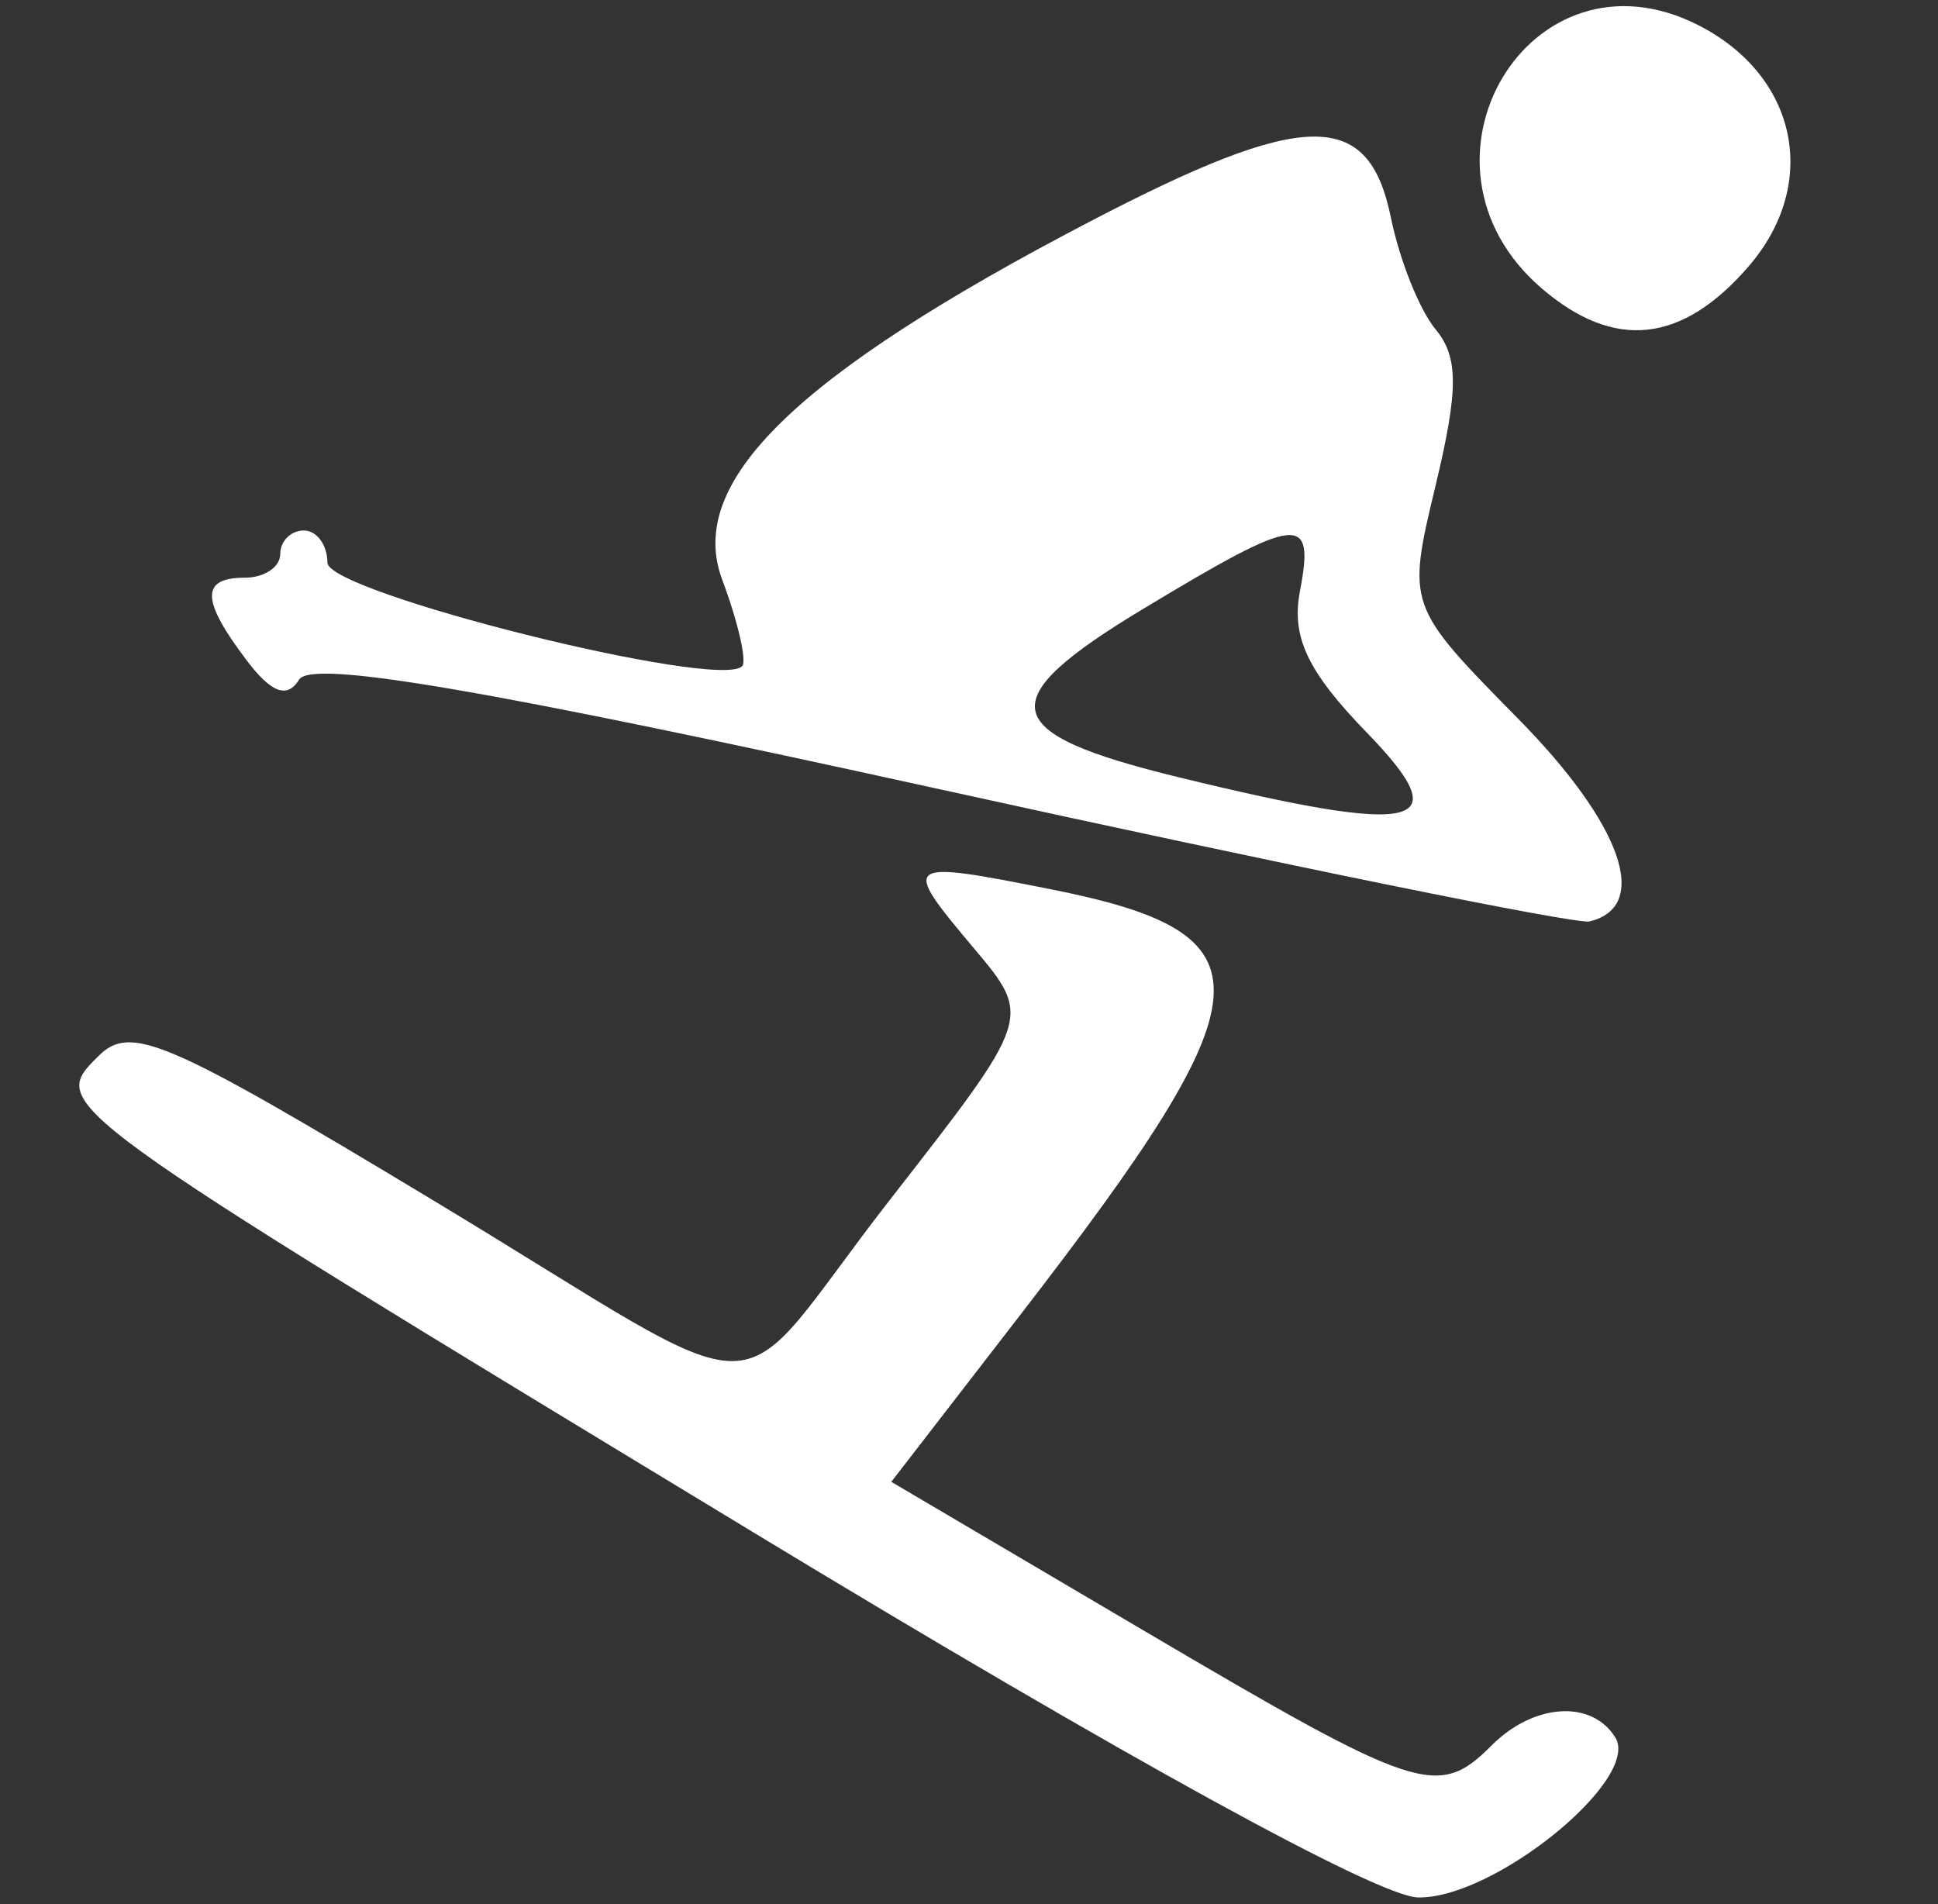
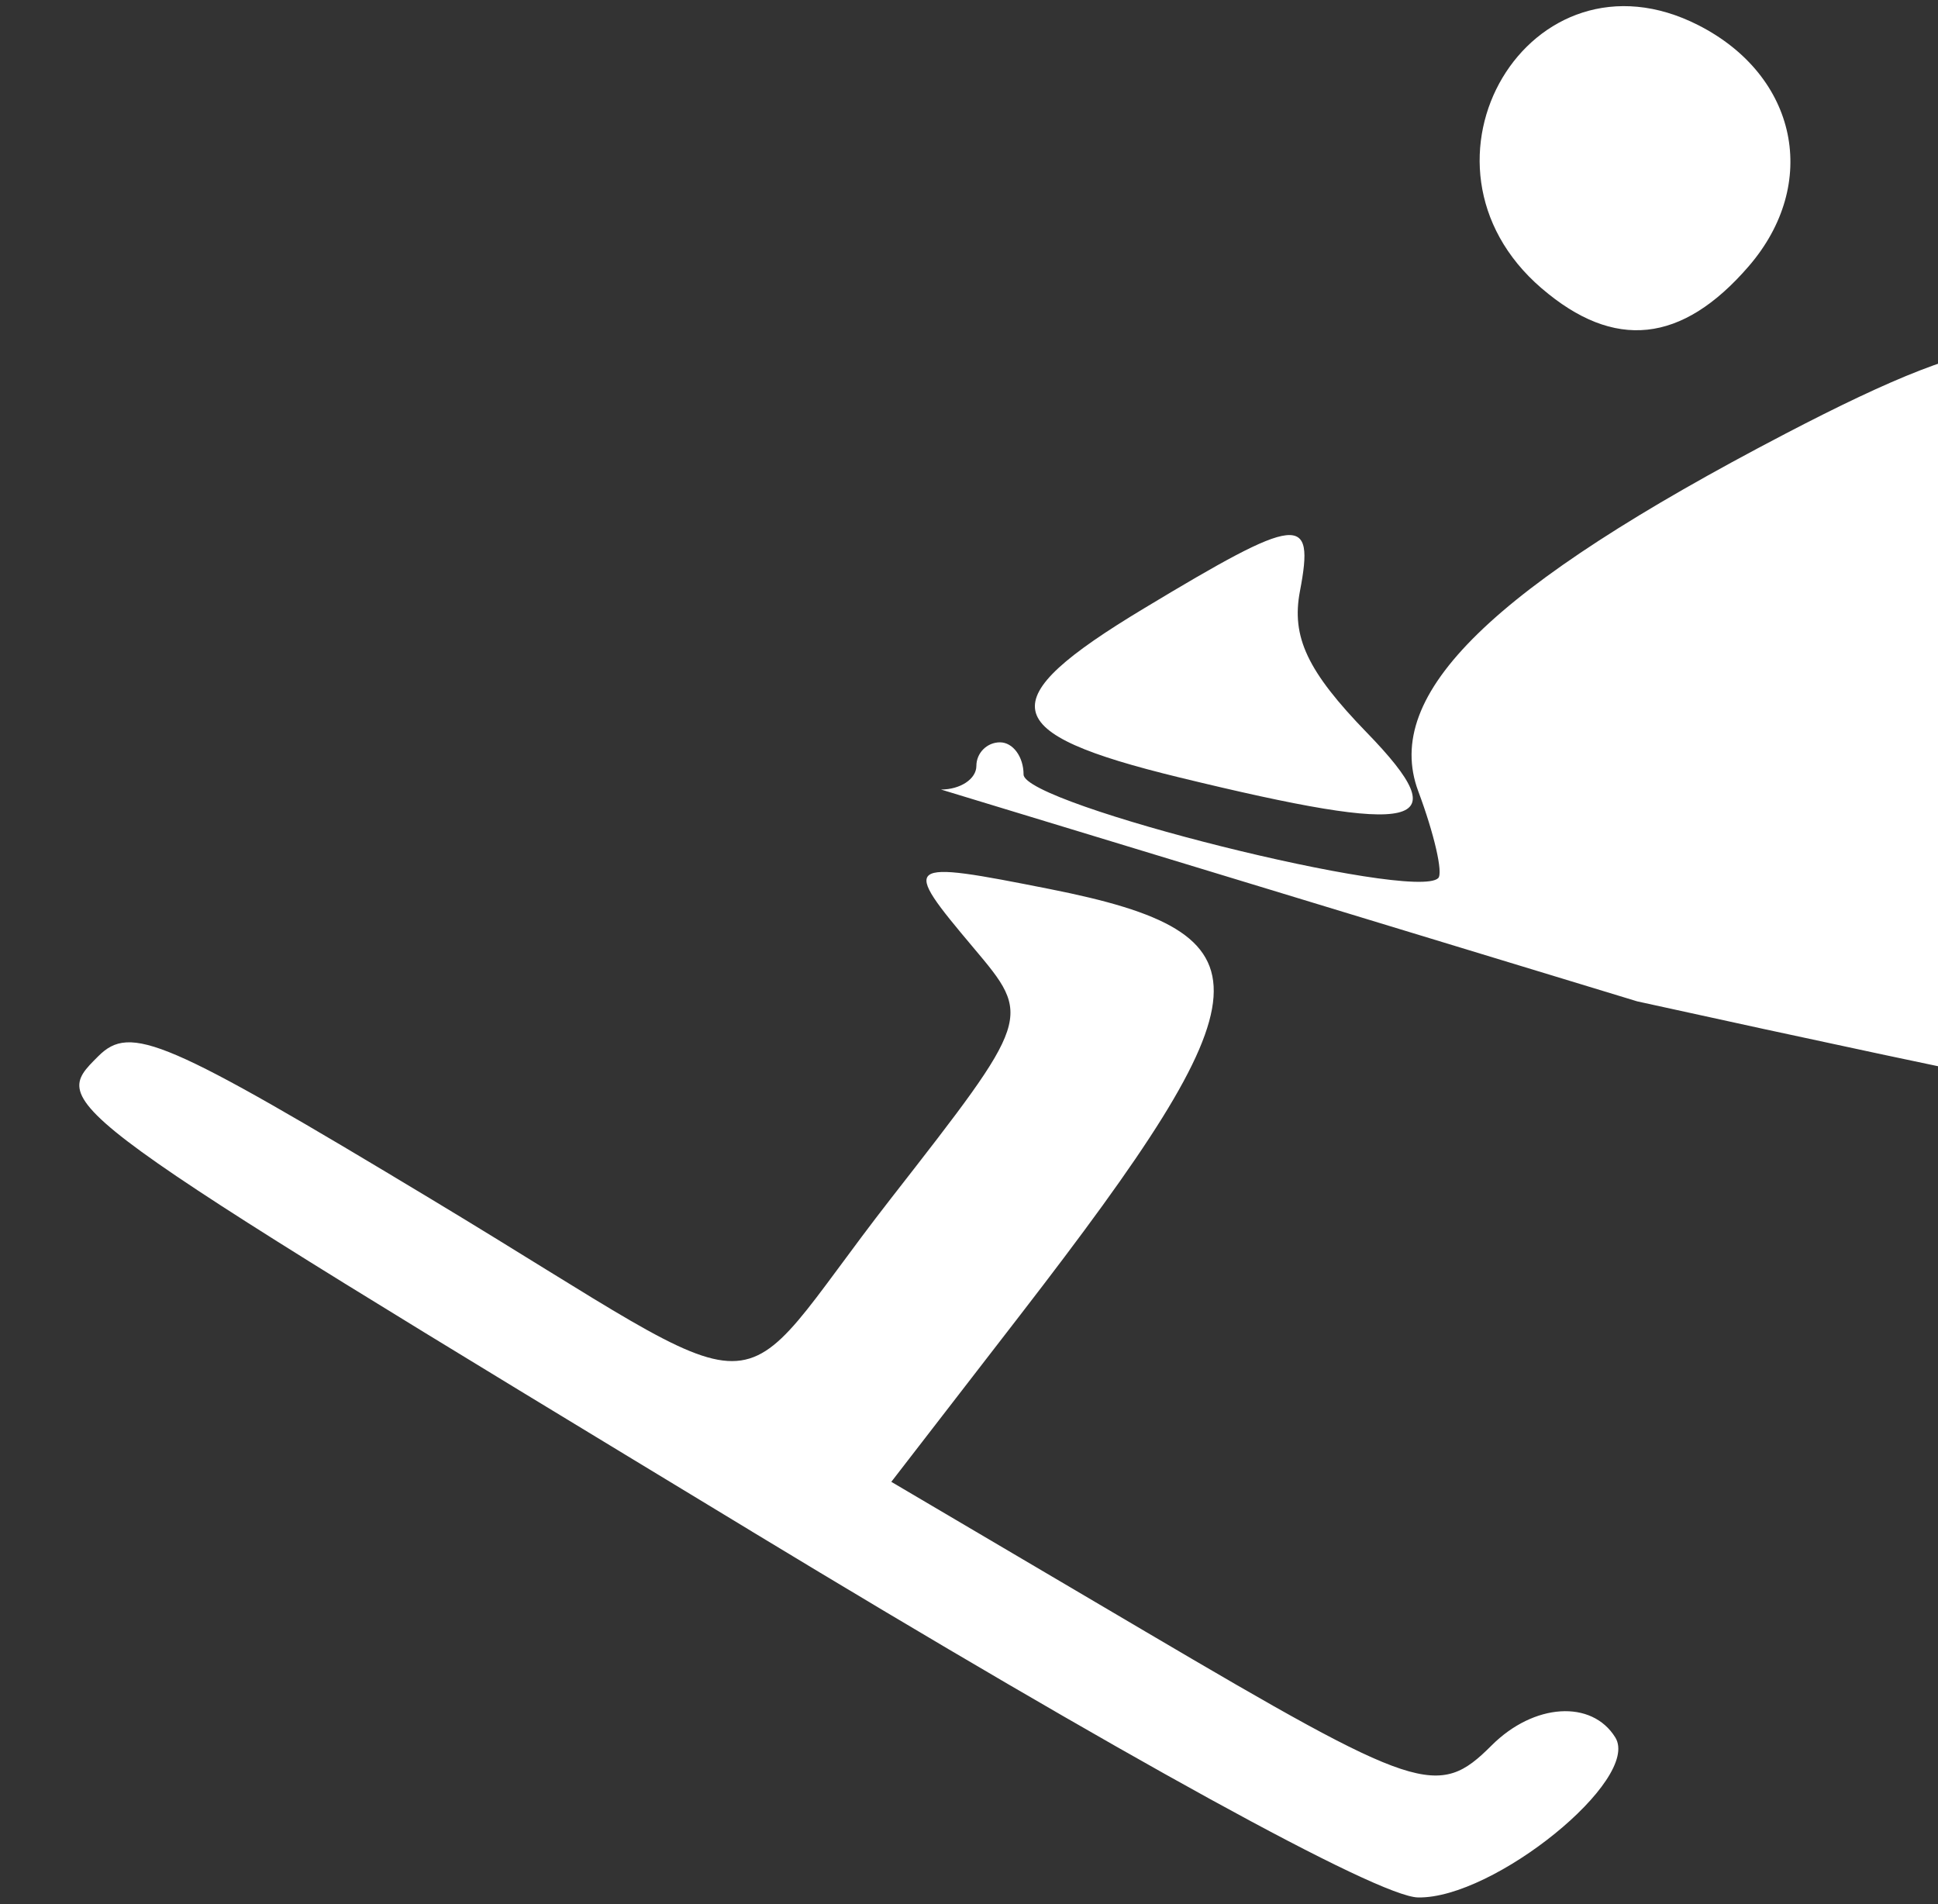
<svg xmlns="http://www.w3.org/2000/svg" xmlns:ns1="http://sodipodi.sourceforge.net/DTD/sodipodi-0.dtd" xmlns:ns2="http://www.inkscape.org/namespaces/inkscape" version="1.1" id="svg1" width="57" height="56" viewBox="0 0 57 56" ns1:docname="picto skieur.svg" xml:space="preserve" ns2:version="1.3.2 (091e20e, 2023-11-25, custom)">
  <rect x="0" y="0" width="57" height="56" fill="#333333" stroke="none" />
  <defs id="defs1" />
  <ns1:namedview id="namedview1" pagecolor="#505050" bordercolor="#eeeeee" borderopacity="1" ns2:showpageshadow="0" ns2:pageopacity="0" ns2:pagecheckerboard="0" ns2:deskcolor="#505050" ns2:zoom="6.9375" ns2:cx="17.873874" ns2:cy="54.126126" ns2:window-width="2400" ns2:window-height="1261" ns2:window-x="-9" ns2:window-y="-5" ns2:window-maximized="1" ns2:current-layer="g1" />
  <g ns2:groupmode="layer" ns2:label="Image" id="g1">
-     <path style="fill:#ffffff;stroke-width:1.274;fill-opacity:1" d="M 22.117,45.042 C 1.33,32.443 1.434,32.519 2.89,31.064 c 0.951,-0.951 1.964,-0.515 9.834,4.228 10.488,6.321 8.512,6.327 13.477,-0.041 4.155,-5.328 4.155,-5.328 2.435,-7.372 -2.147,-2.551 -2.094,-2.592 2.25,-1.73 6.614,1.313 6.496,2.978 -0.883,12.529 l -3.788,4.903 7.461,4.396 c 8.047,4.741 8.621,4.93 10.195,3.356 1.242,-1.242 2.947,-1.352 3.638,-0.234 0.762,1.233 -3.576,4.75 -5.804,4.705 -1.175,-0.024 -8.63,-4.12 -19.588,-10.761 z M 27.676,23.22 C 14.26,20.267 9.165,19.394 8.798,19.987 8.448,20.554 7.981,20.382 7.25,19.415 5.912,17.645 5.899,16.99 7.201,16.99 c 0.572,0 1.041,-0.312 1.041,-0.694 0,-0.382 0.312,-0.694 0.694,-0.694 0.382,0 0.694,0.426 0.694,0.946 0,0.879 11.493,3.75 12.196,3.047 0.147,-0.147 -0.117,-1.297 -0.587,-2.554 -1.07,-2.861 2.162,-6.01 10.786,-10.509 6.361,-3.318 8.23,-3.345 8.885,-0.127 0.252,1.238 0.842,2.714 1.313,3.281 0.677,0.815 0.677,1.77 0.004,4.578 -0.851,3.547 -0.851,3.547 2.422,6.871 3.06,3.107 3.914,5.533 2.099,5.965 -0.382,0.091 -8.963,-1.655 -19.07,-3.88 z m 12.525,-1.673 c -1.748,-1.803 -2.225,-2.813 -1.967,-4.163 0.439,-2.299 -0.01,-2.249 -4.588,0.509 -4.528,2.727 -4.333,3.663 1.032,4.969 7.121,1.734 8.224,1.471 5.523,-1.316 z M 45.34,8.478 c -4.269,-3.672 -0.334,-10.263 4.618,-7.734 2.915,1.489 3.573,4.659 1.472,7.09 -1.962,2.27 -3.954,2.48 -6.089,0.644 z" id="path8" />
+     <path style="fill:#ffffff;stroke-width:1.274;fill-opacity:1" d="M 22.117,45.042 C 1.33,32.443 1.434,32.519 2.89,31.064 c 0.951,-0.951 1.964,-0.515 9.834,4.228 10.488,6.321 8.512,6.327 13.477,-0.041 4.155,-5.328 4.155,-5.328 2.435,-7.372 -2.147,-2.551 -2.094,-2.592 2.25,-1.73 6.614,1.313 6.496,2.978 -0.883,12.529 l -3.788,4.903 7.461,4.396 c 8.047,4.741 8.621,4.93 10.195,3.356 1.242,-1.242 2.947,-1.352 3.638,-0.234 0.762,1.233 -3.576,4.75 -5.804,4.705 -1.175,-0.024 -8.63,-4.12 -19.588,-10.761 z M 27.676,23.22 c 0.572,0 1.041,-0.312 1.041,-0.694 0,-0.382 0.312,-0.694 0.694,-0.694 0.382,0 0.694,0.426 0.694,0.946 0,0.879 11.493,3.75 12.196,3.047 0.147,-0.147 -0.117,-1.297 -0.587,-2.554 -1.07,-2.861 2.162,-6.01 10.786,-10.509 6.361,-3.318 8.23,-3.345 8.885,-0.127 0.252,1.238 0.842,2.714 1.313,3.281 0.677,0.815 0.677,1.77 0.004,4.578 -0.851,3.547 -0.851,3.547 2.422,6.871 3.06,3.107 3.914,5.533 2.099,5.965 -0.382,0.091 -8.963,-1.655 -19.07,-3.88 z m 12.525,-1.673 c -1.748,-1.803 -2.225,-2.813 -1.967,-4.163 0.439,-2.299 -0.01,-2.249 -4.588,0.509 -4.528,2.727 -4.333,3.663 1.032,4.969 7.121,1.734 8.224,1.471 5.523,-1.316 z M 45.34,8.478 c -4.269,-3.672 -0.334,-10.263 4.618,-7.734 2.915,1.489 3.573,4.659 1.472,7.09 -1.962,2.27 -3.954,2.48 -6.089,0.644 z" id="path8" />
  </g>
</svg>